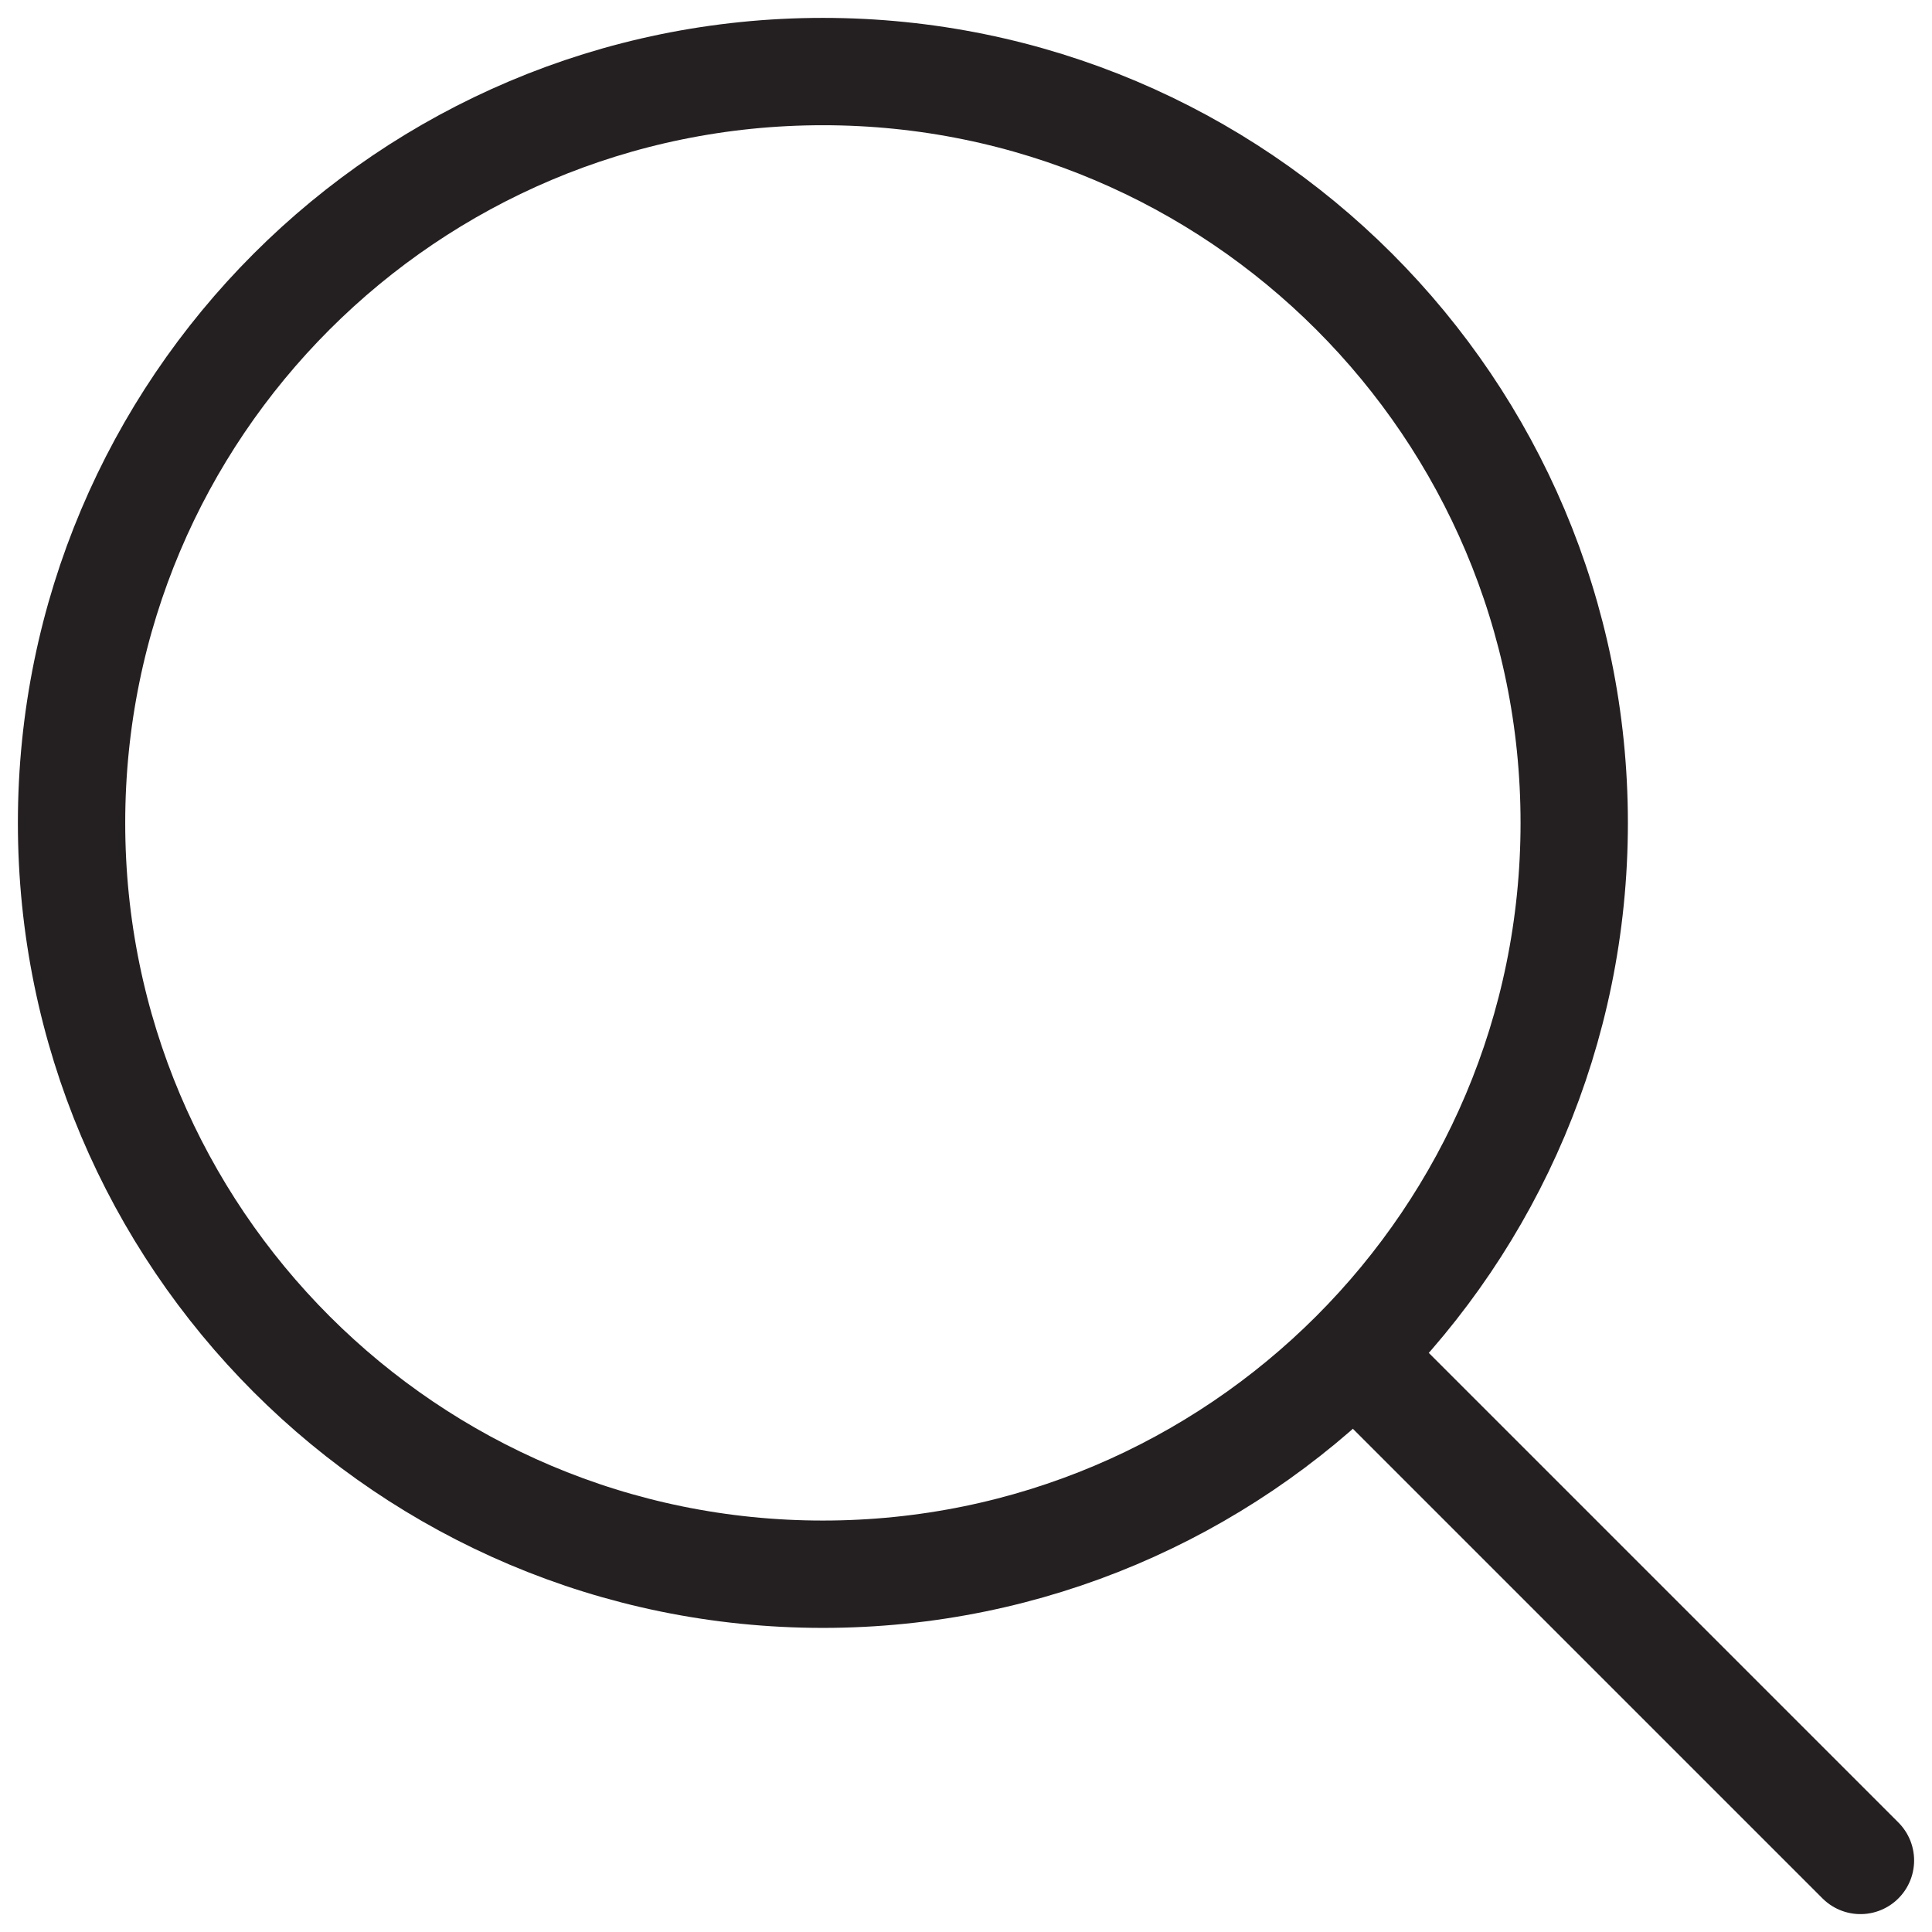
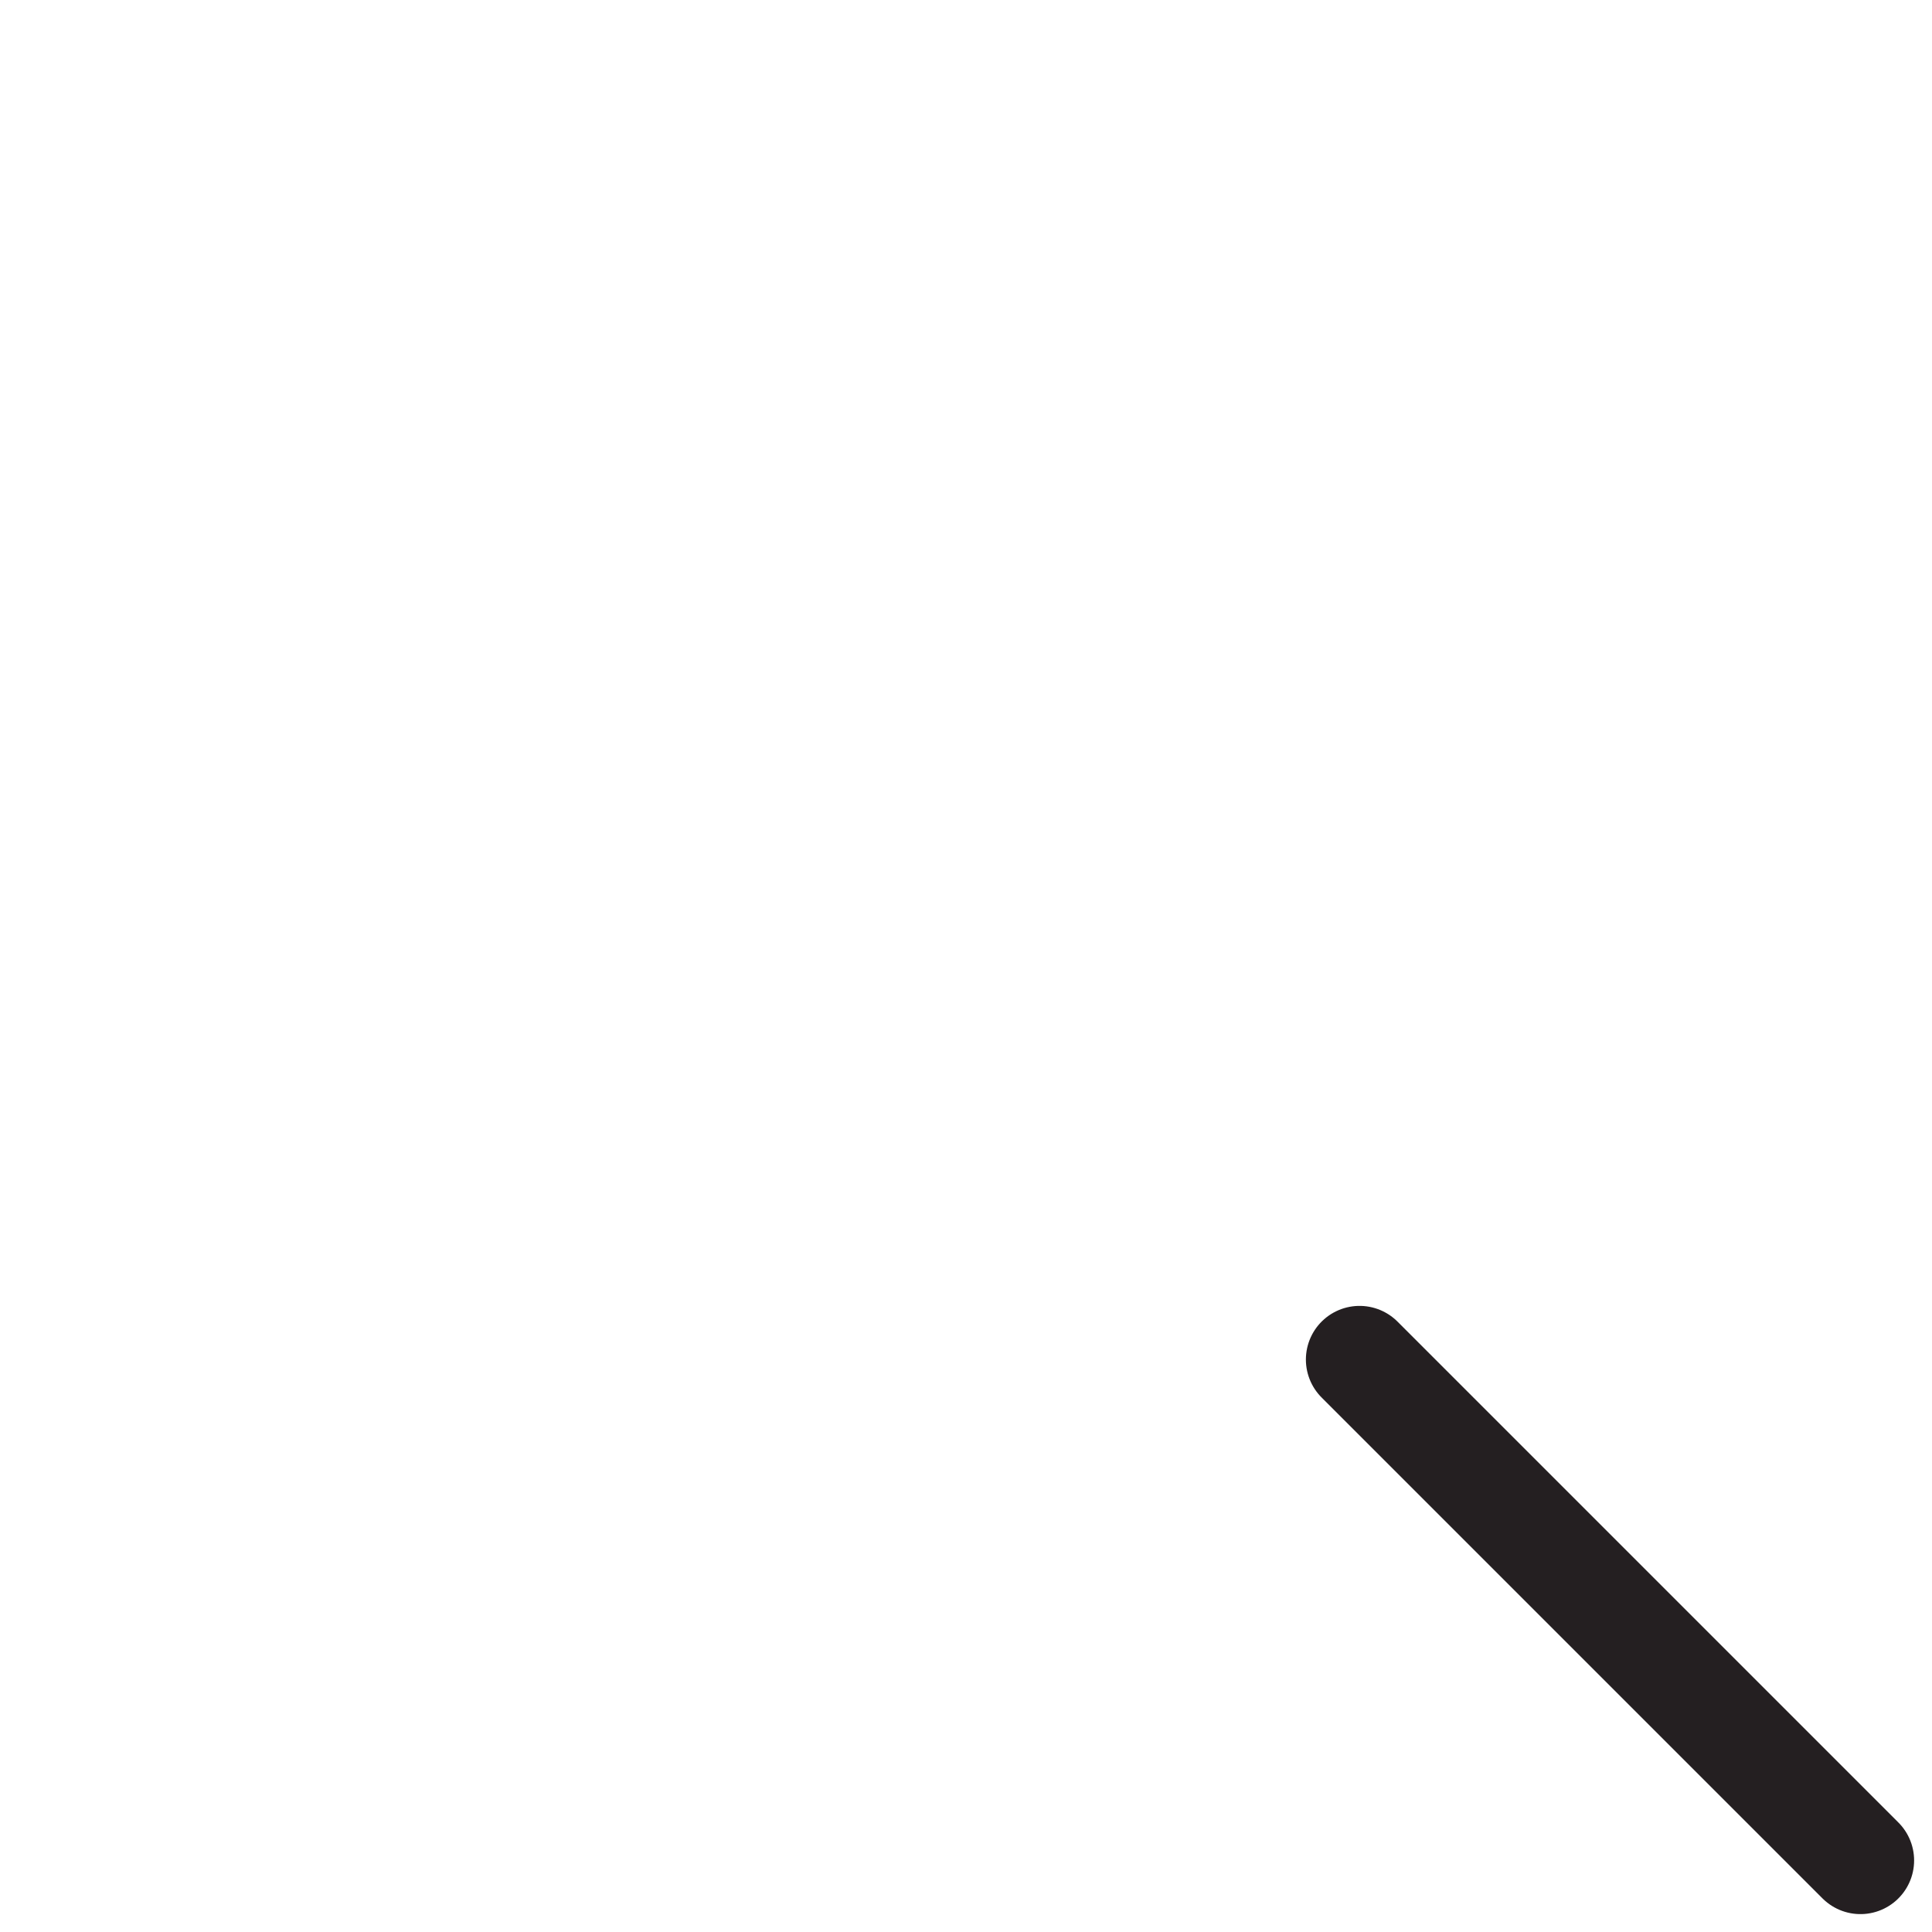
<svg xmlns="http://www.w3.org/2000/svg" width="27px" height="27px" viewBox="0 0 27 27" version="1.1">
  <title>Group 5</title>
  <desc>Created with Sketch.</desc>
  <defs />
  <g id="Symbols" stroke="none" stroke-width="1" fill="none" fill-rule="evenodd" stroke-linejoin="round">
    <g id="Header-KT-logo" transform="translate(-1178, -99)" stroke="#241F21" stroke-width="1.5">
      <g id="Group-5" transform="translate(1179, 100)">
-         <path d="M21,10.5 C21,4.701 16.299,0 10.5,0 C4.701,0 0,4.701 0,10.5 C0,16.299 4.701,21 10.5,21 C16.299,21 21,16.299 21,10.5 Z" id="Stroke-1" />
        <path d="M18,18 L25,25" id="Stroke-3" stroke-linecap="round" />
      </g>
    </g>
  </g>
</svg>